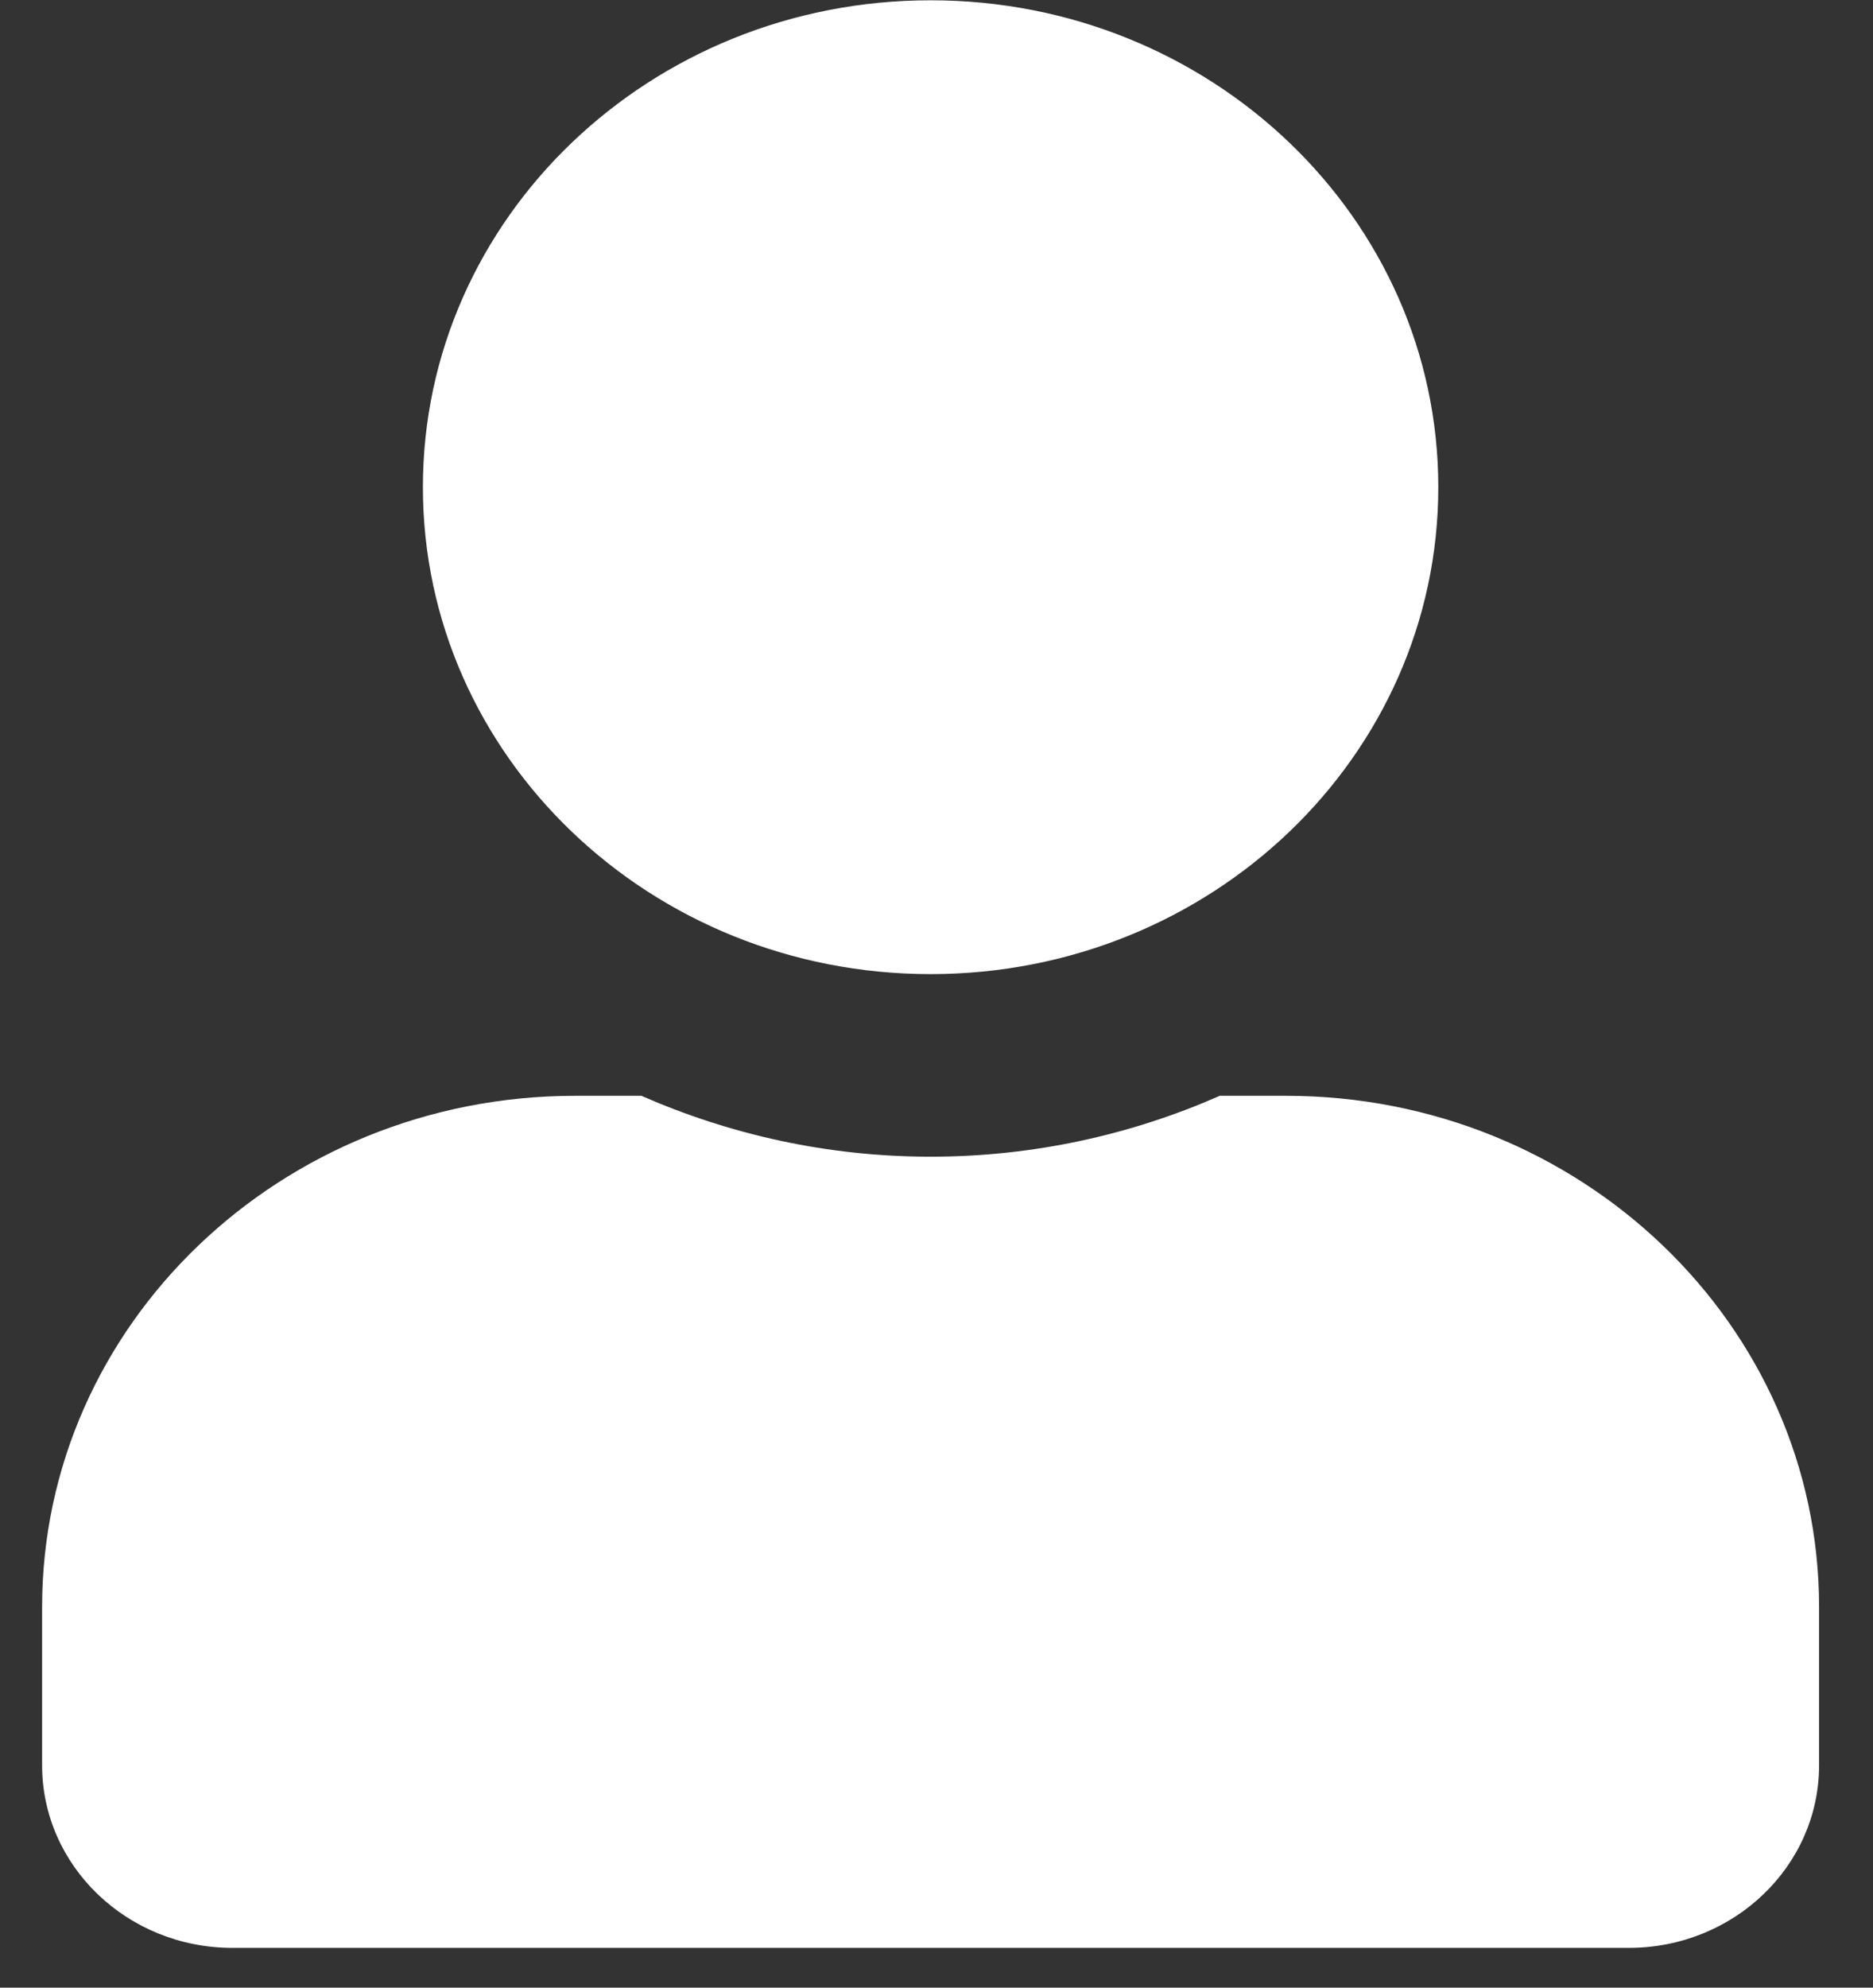
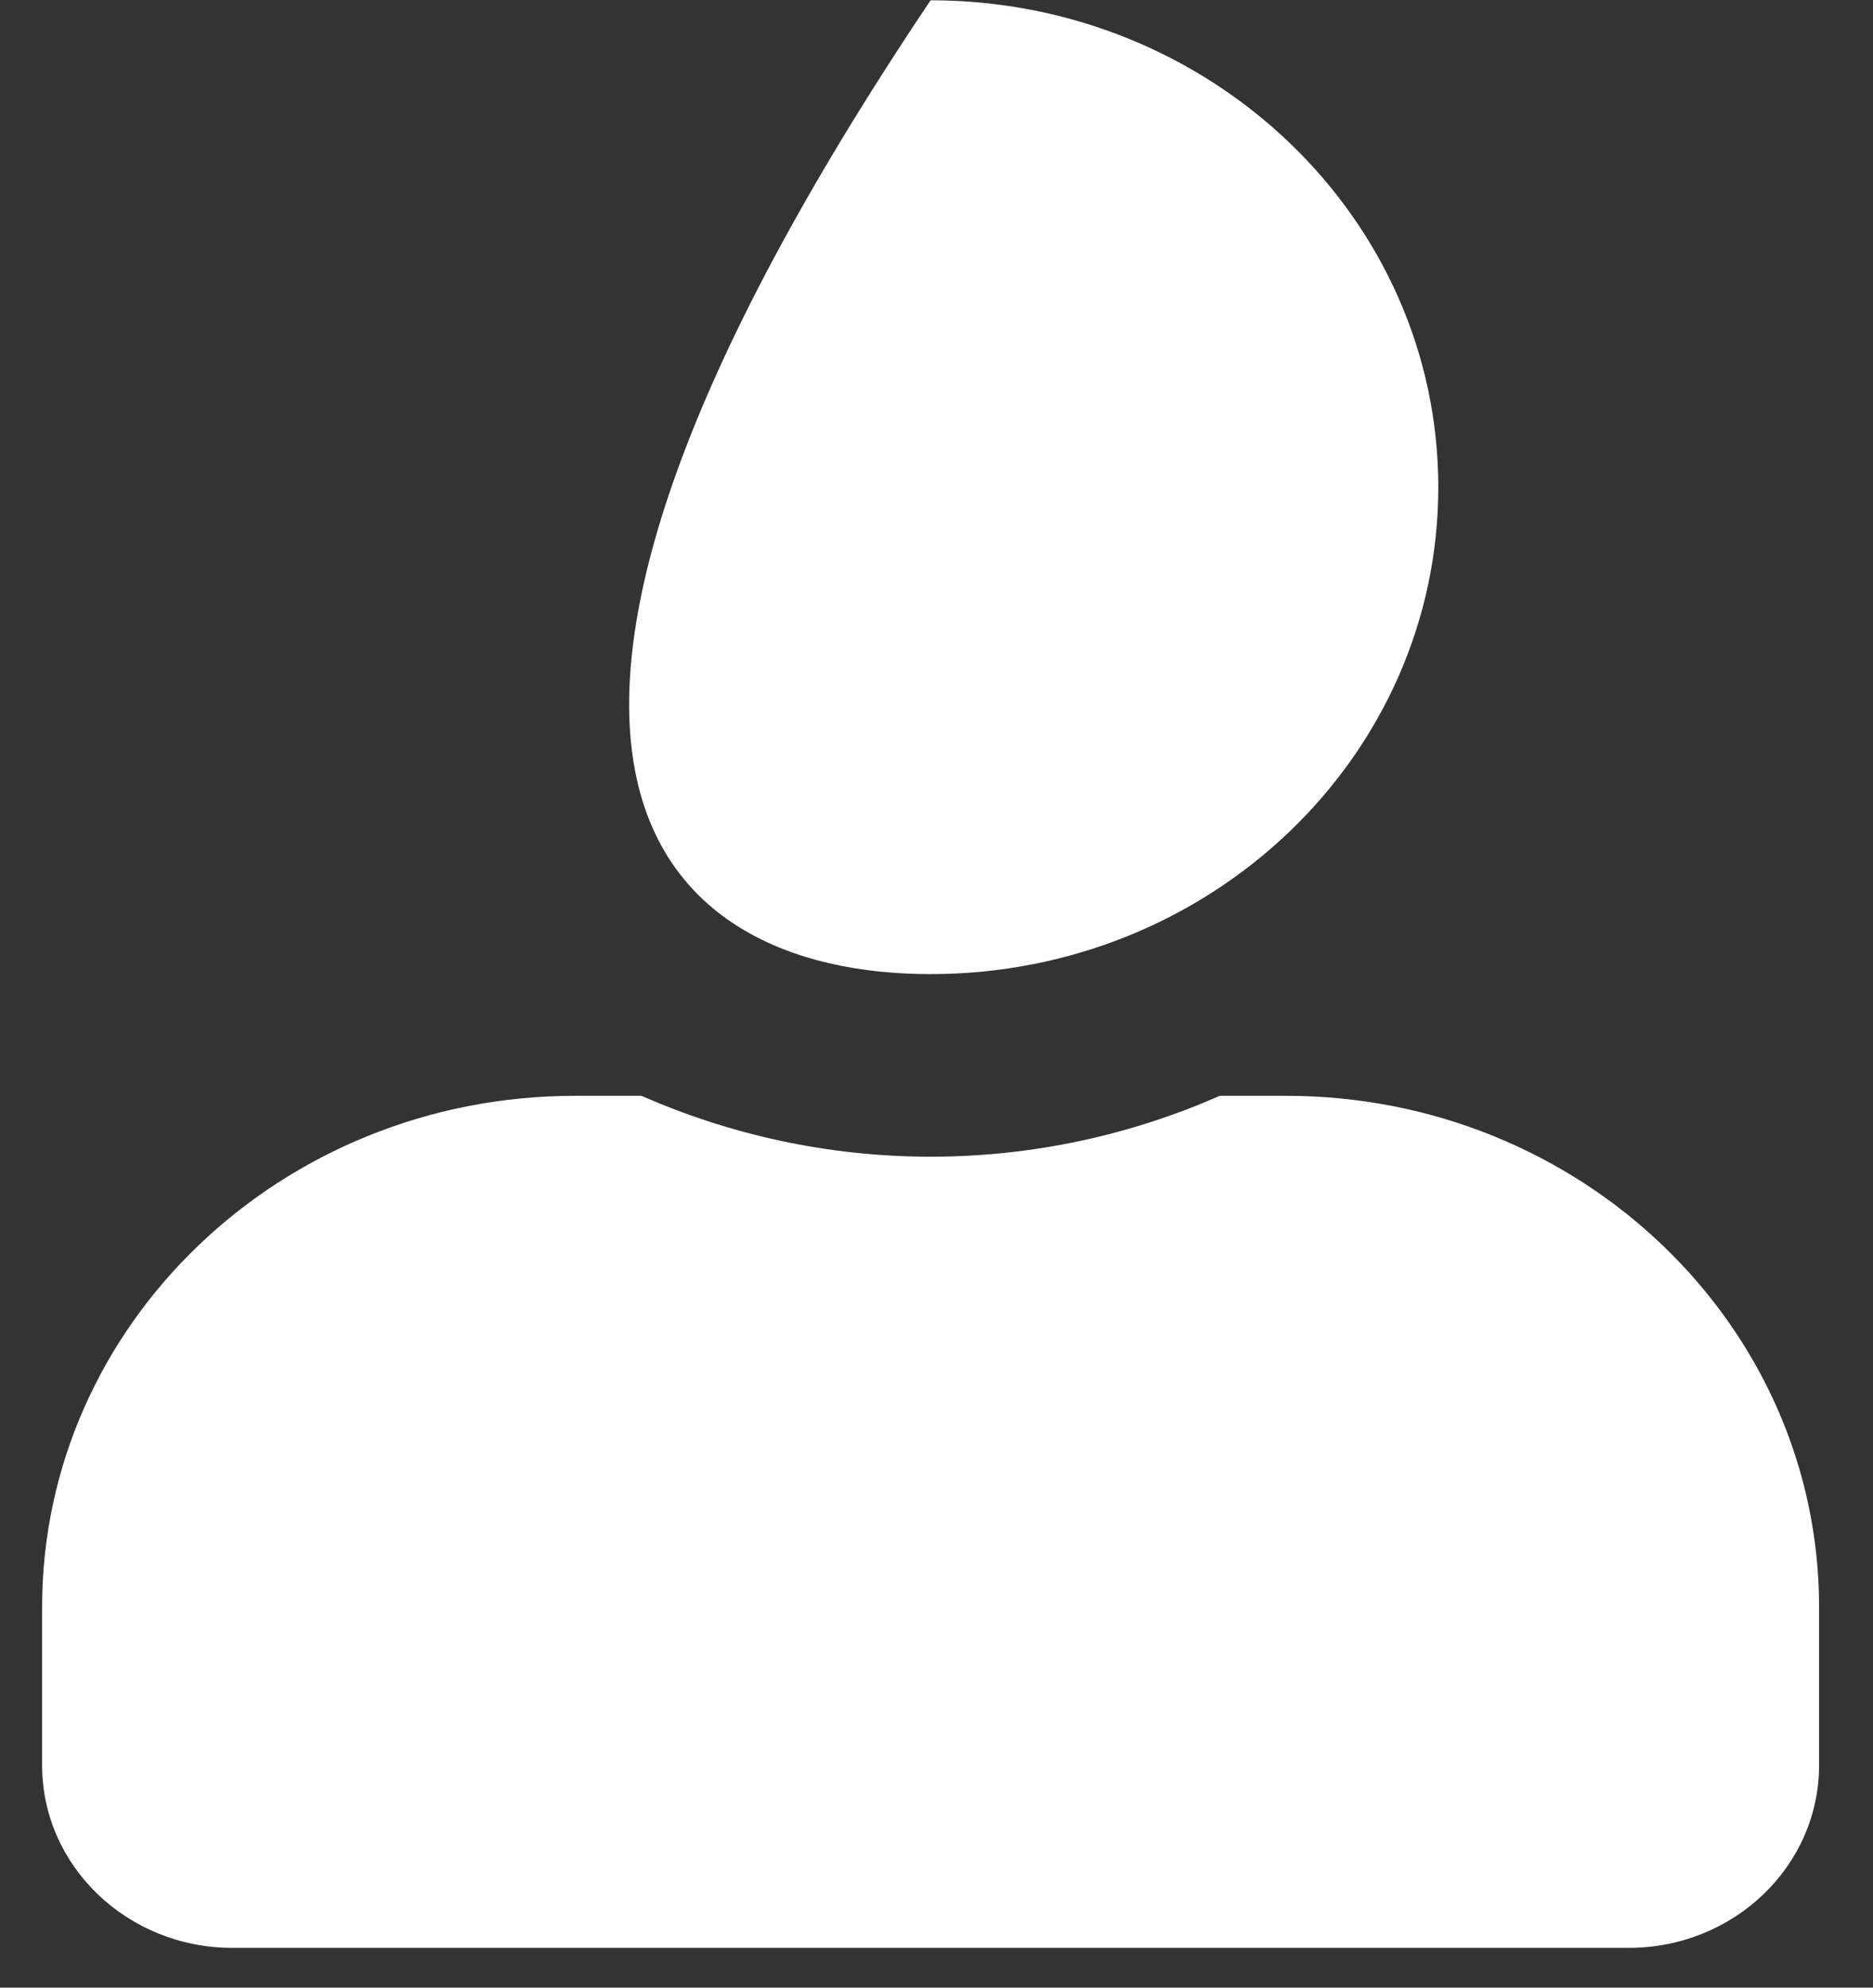
<svg xmlns="http://www.w3.org/2000/svg" width="33" height="35" viewBox="0 0 33 35" fill="none">
  <rect x="0" y="0" width="33" height="35" fill="#333333" stroke="none" />
-   <path d="M16.396 17.153C21.337 17.153 25.341 13.315 25.341 8.579C25.341 3.843 21.337 0.005 16.396 0.005C11.455 0.005 7.451 3.843 7.451 8.579C7.451 13.315 11.455 17.153 16.396 17.153ZM22.658 19.296H21.491C19.939 19.979 18.213 20.368 16.396 20.368C14.579 20.368 12.86 19.979 11.301 19.296H10.134C4.949 19.296 0.742 23.329 0.742 28.299V31.085C0.742 32.86 2.244 34.3 4.096 34.3H28.696C30.548 34.3 32.05 32.86 32.05 31.085V28.299C32.05 23.329 27.843 19.296 22.658 19.296Z" fill="white" />
+   <path d="M16.396 17.153C21.337 17.153 25.341 13.315 25.341 8.579C25.341 3.843 21.337 0.005 16.396 0.005C7.451 13.315 11.455 17.153 16.396 17.153ZM22.658 19.296H21.491C19.939 19.979 18.213 20.368 16.396 20.368C14.579 20.368 12.86 19.979 11.301 19.296H10.134C4.949 19.296 0.742 23.329 0.742 28.299V31.085C0.742 32.86 2.244 34.3 4.096 34.3H28.696C30.548 34.3 32.05 32.86 32.05 31.085V28.299C32.05 23.329 27.843 19.296 22.658 19.296Z" fill="white" />
</svg>